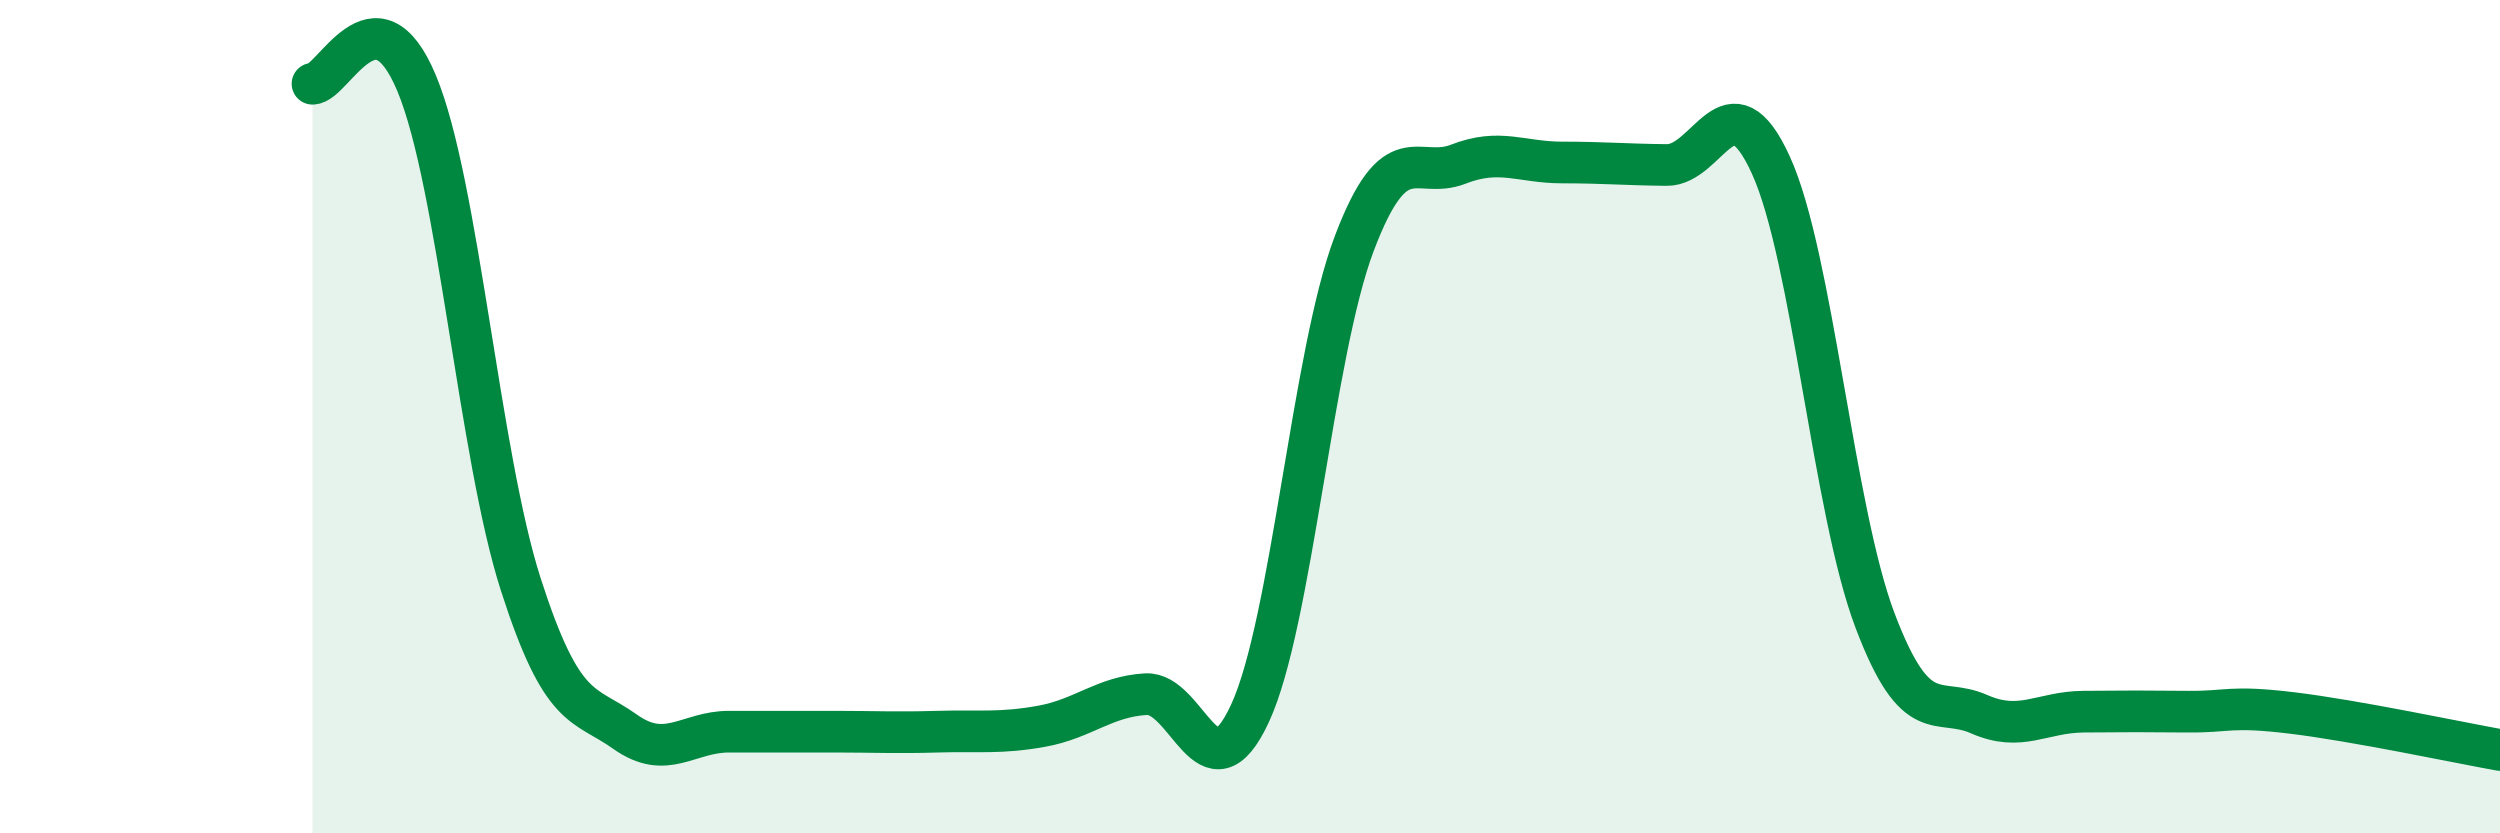
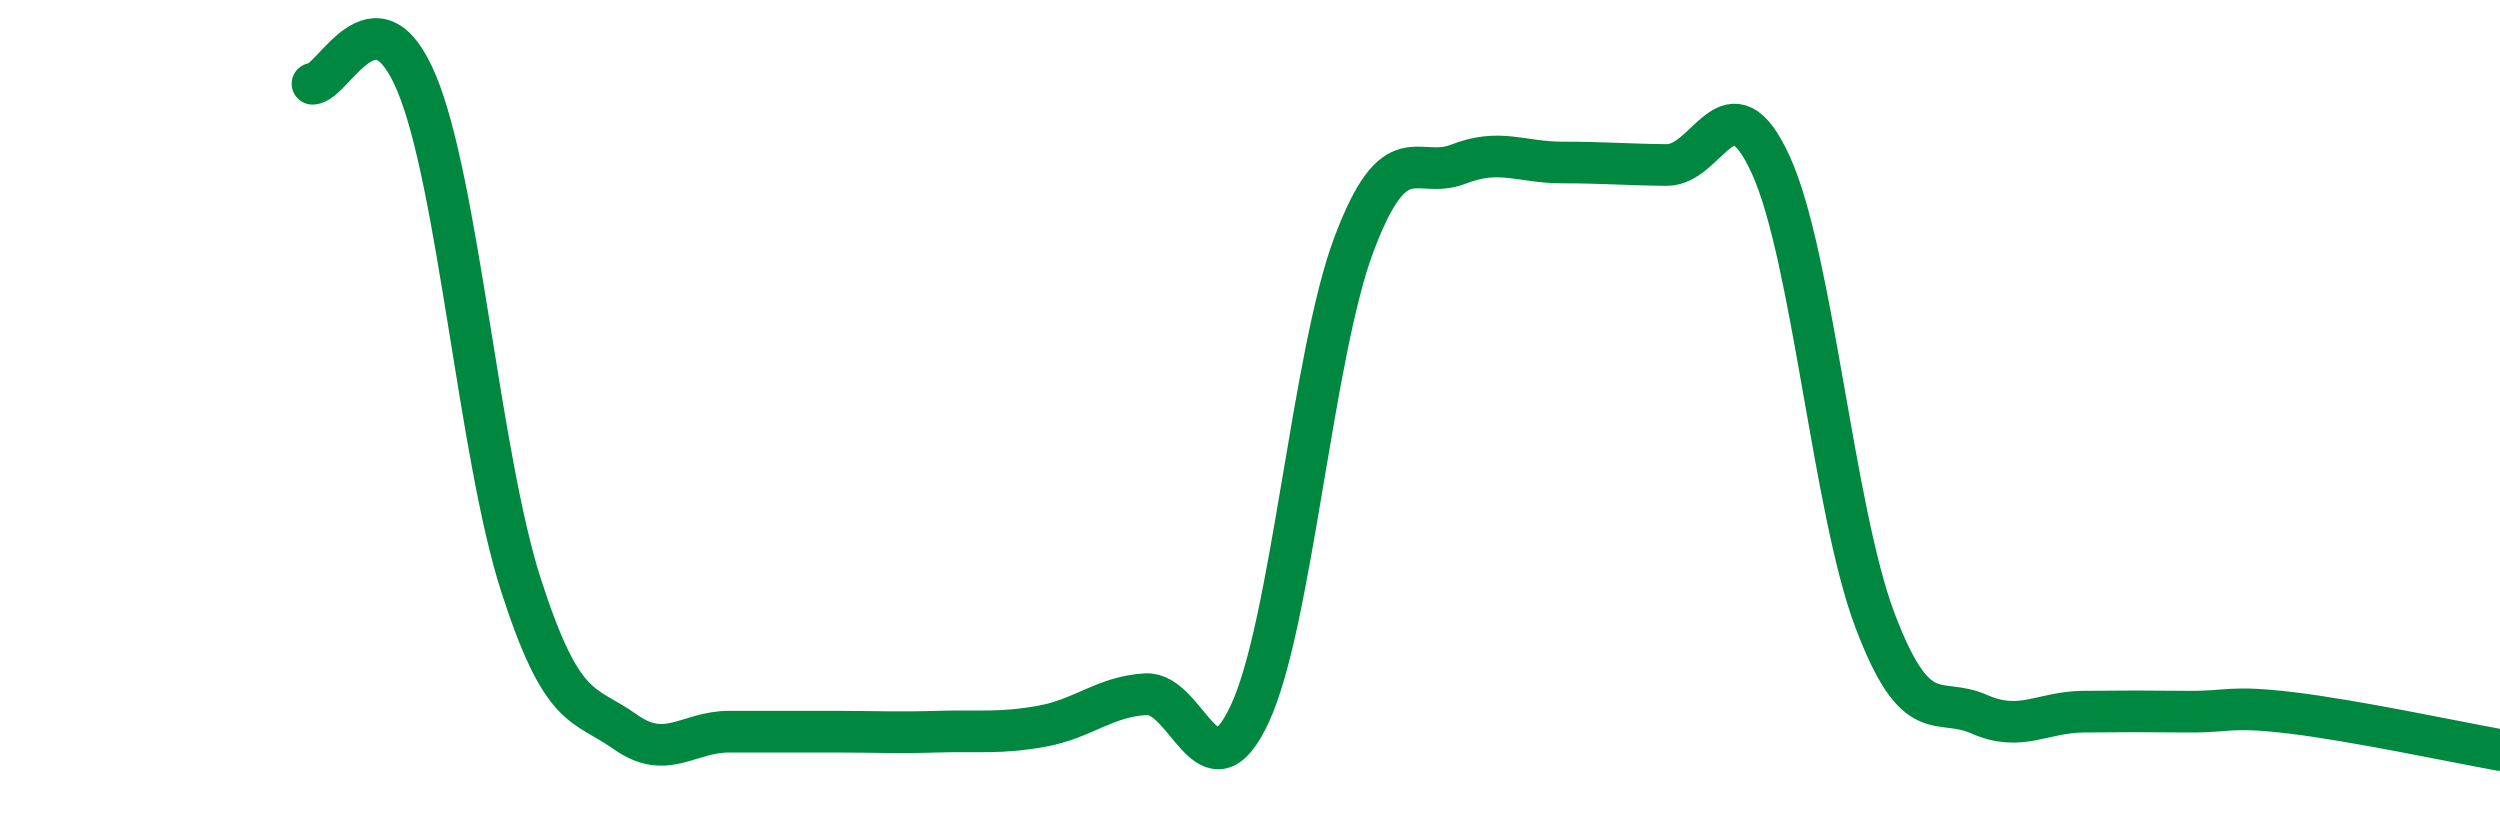
<svg xmlns="http://www.w3.org/2000/svg" width="60" height="20" viewBox="0 0 60 20">
-   <path d="M 7.5,2.01 C 8,2.01 9,-0.4 10,2 C 11,4.4 11.5,10.92 12.5,14.03 C 13.5,17.14 14,16.85 15,17.56 C 16,18.27 16.5,17.56 17.5,17.56 C 18.5,17.56 19,17.56 20,17.56 C 21,17.56 21.5,17.59 22.5,17.56 C 23.5,17.53 24,17.61 25,17.43 C 26,17.25 26.5,16.72 27.5,16.66 C 28.5,16.6 29,19.28 30,17.12 C 31,14.96 31.5,8.49 32.5,5.85 C 33.5,3.21 34,4.33 35,3.94 C 36,3.55 36.5,3.9 37.5,3.9 C 38.5,3.9 39,3.95 40,3.96 C 41,3.97 41.5,1.77 42.5,3.96 C 43.5,6.15 44,12.25 45,14.89 C 46,17.53 46.5,16.7 47.5,17.14 C 48.5,17.58 49,17.09 50,17.08 C 51,17.07 51.5,17.07 52.5,17.08 C 53.5,17.09 53.5,16.93 55,17.11 C 56.5,17.29 59,17.82 60,18L60 20L7.5 20Z" fill="#008740" opacity="0.1" stroke-linecap="round" stroke-linejoin="round" />
  <path d="M 7.5,2.01 C 8,2.01 9,-0.4 10,2 C 11,4.4 11.5,10.92 12.5,14.03 C 13.5,17.14 14,16.85 15,17.56 C 16,18.27 16.5,17.56 17.5,17.56 C 18.5,17.56 19,17.56 20,17.56 C 21,17.56 21.5,17.59 22.5,17.56 C 23.5,17.53 24,17.61 25,17.43 C 26,17.25 26.5,16.72 27.5,16.66 C 28.5,16.6 29,19.28 30,17.12 C 31,14.96 31.5,8.49 32.5,5.85 C 33.5,3.21 34,4.33 35,3.94 C 36,3.55 36.5,3.9 37.5,3.9 C 38.5,3.9 39,3.95 40,3.96 C 41,3.97 41.5,1.77 42.5,3.96 C 43.5,6.15 44,12.25 45,14.89 C 46,17.53 46.5,16.7 47.5,17.14 C 48.5,17.58 49,17.09 50,17.08 C 51,17.07 51.5,17.07 52.5,17.08 C 53.5,17.09 53.5,16.93 55,17.11 C 56.5,17.29 59,17.82 60,18" stroke="#008740" stroke-width="1" fill="none" stroke-linecap="round" stroke-linejoin="round" />
</svg>